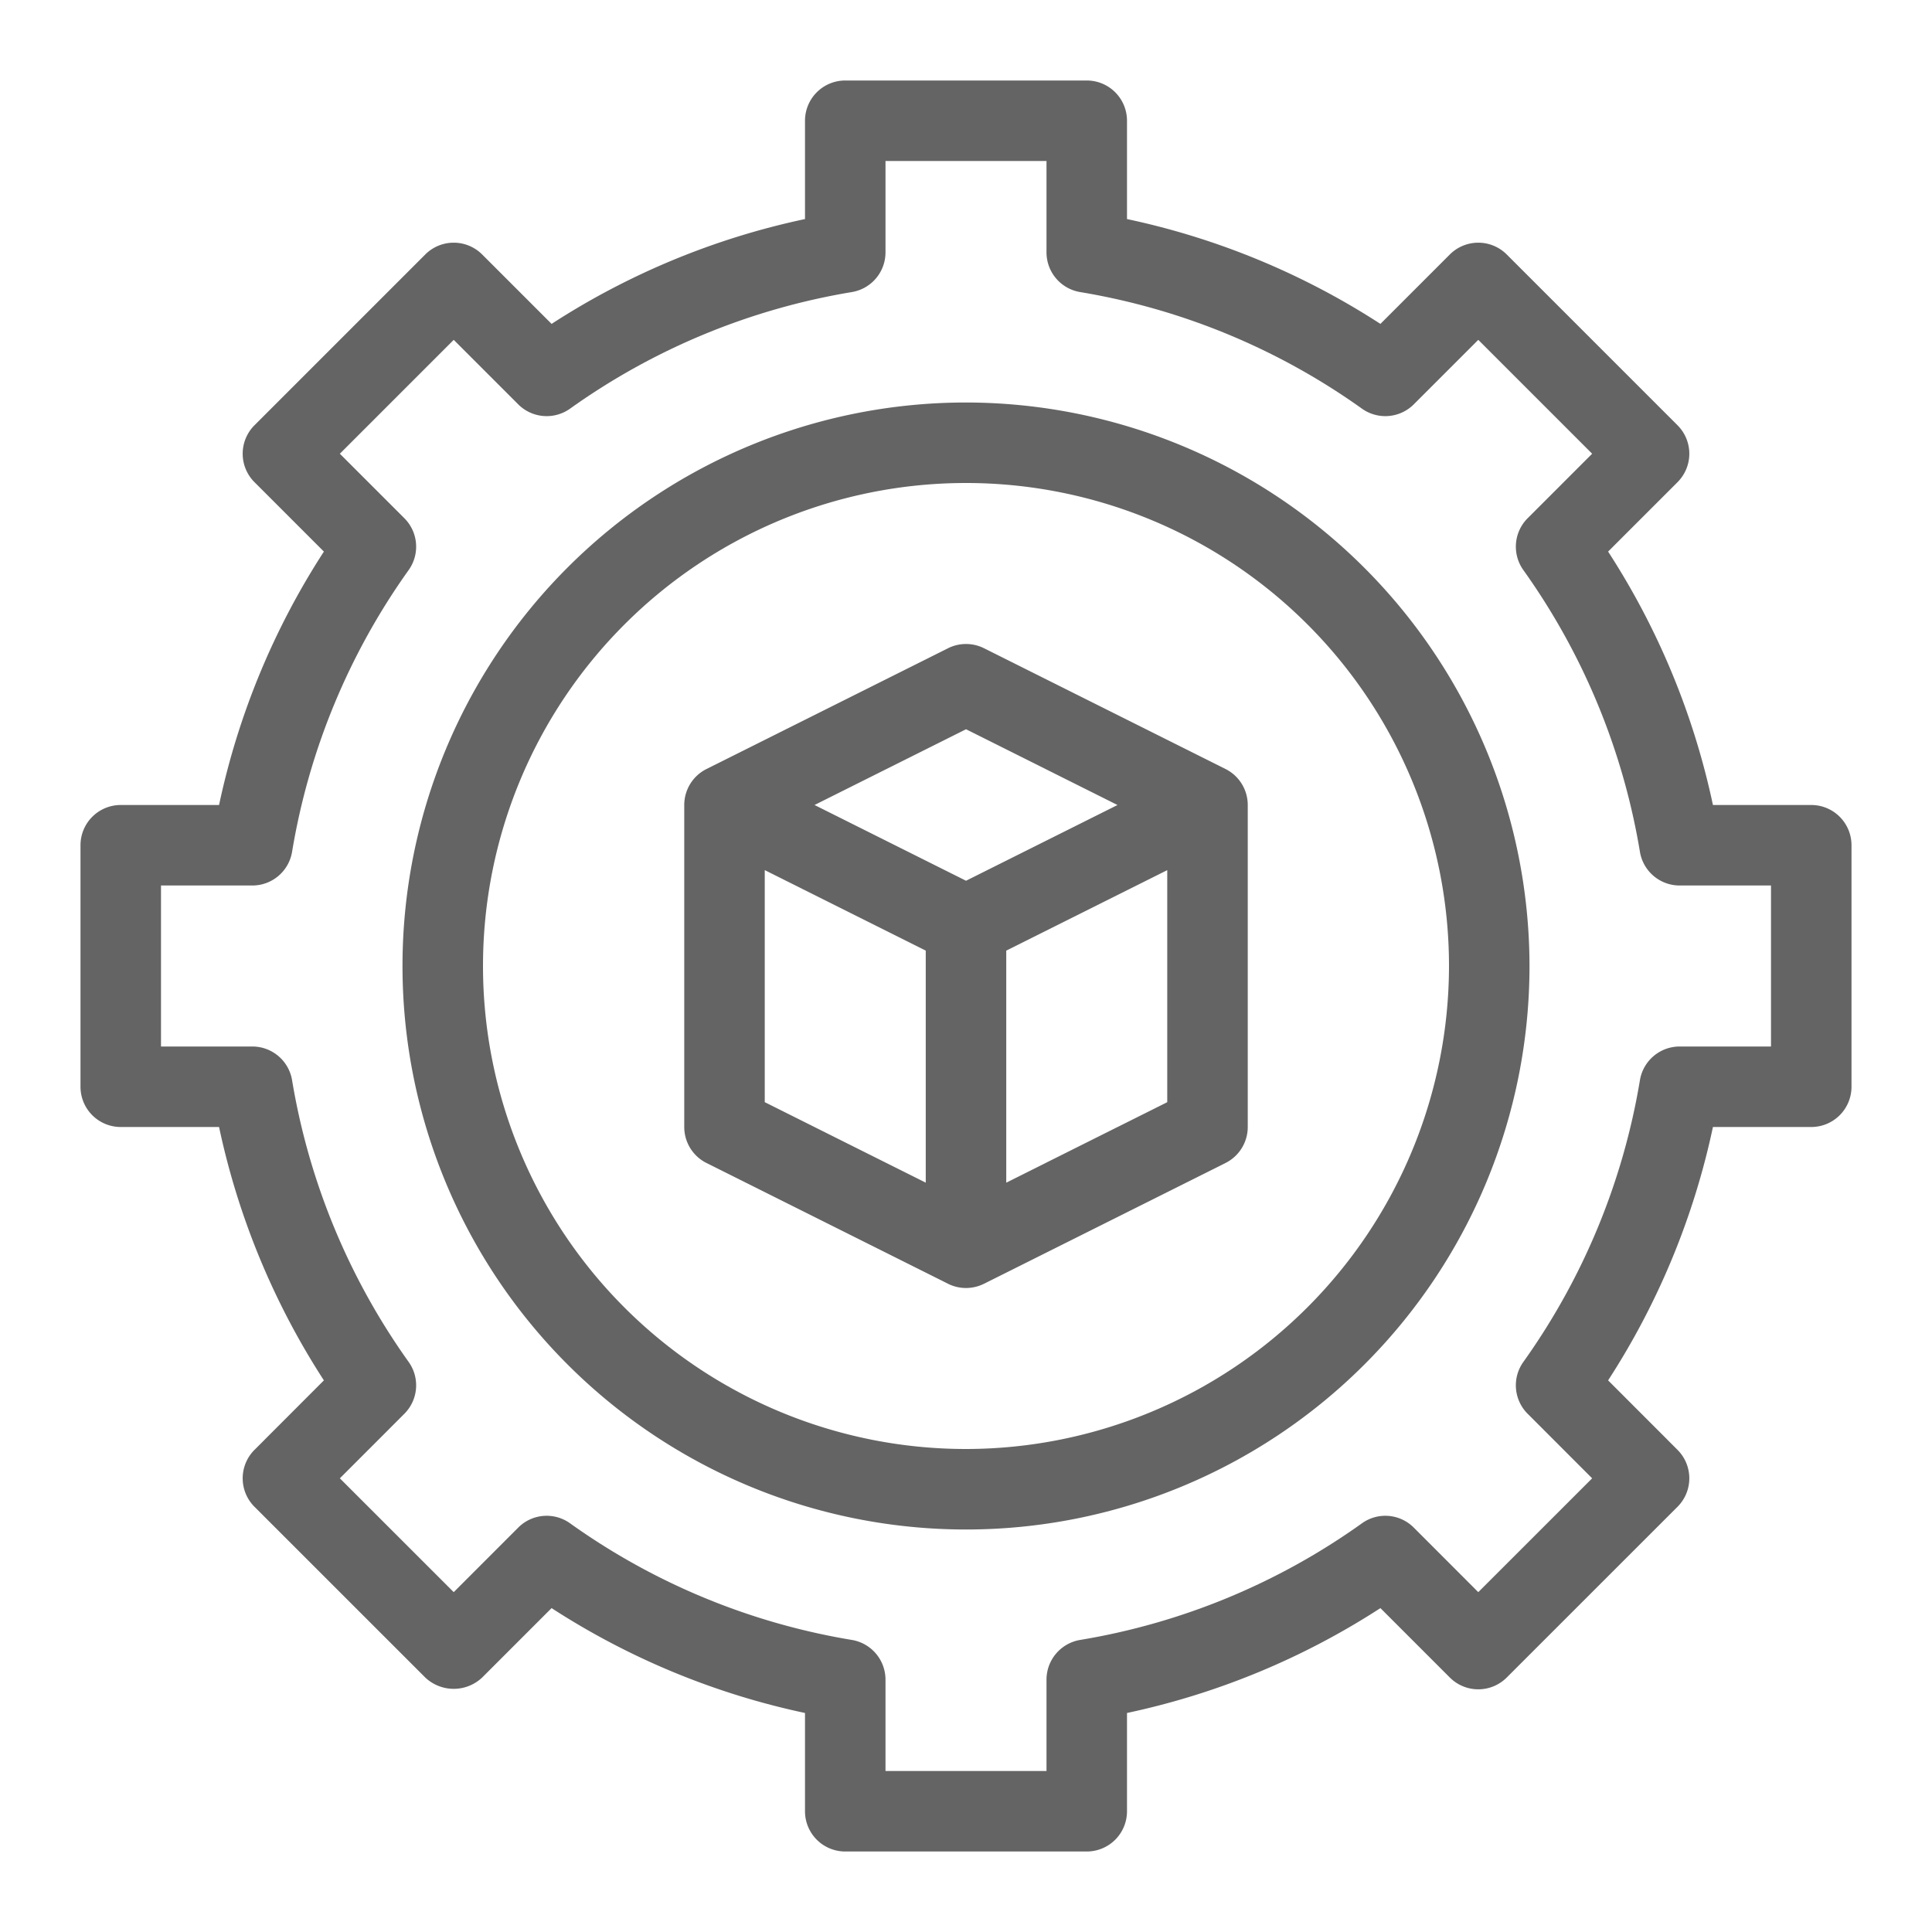
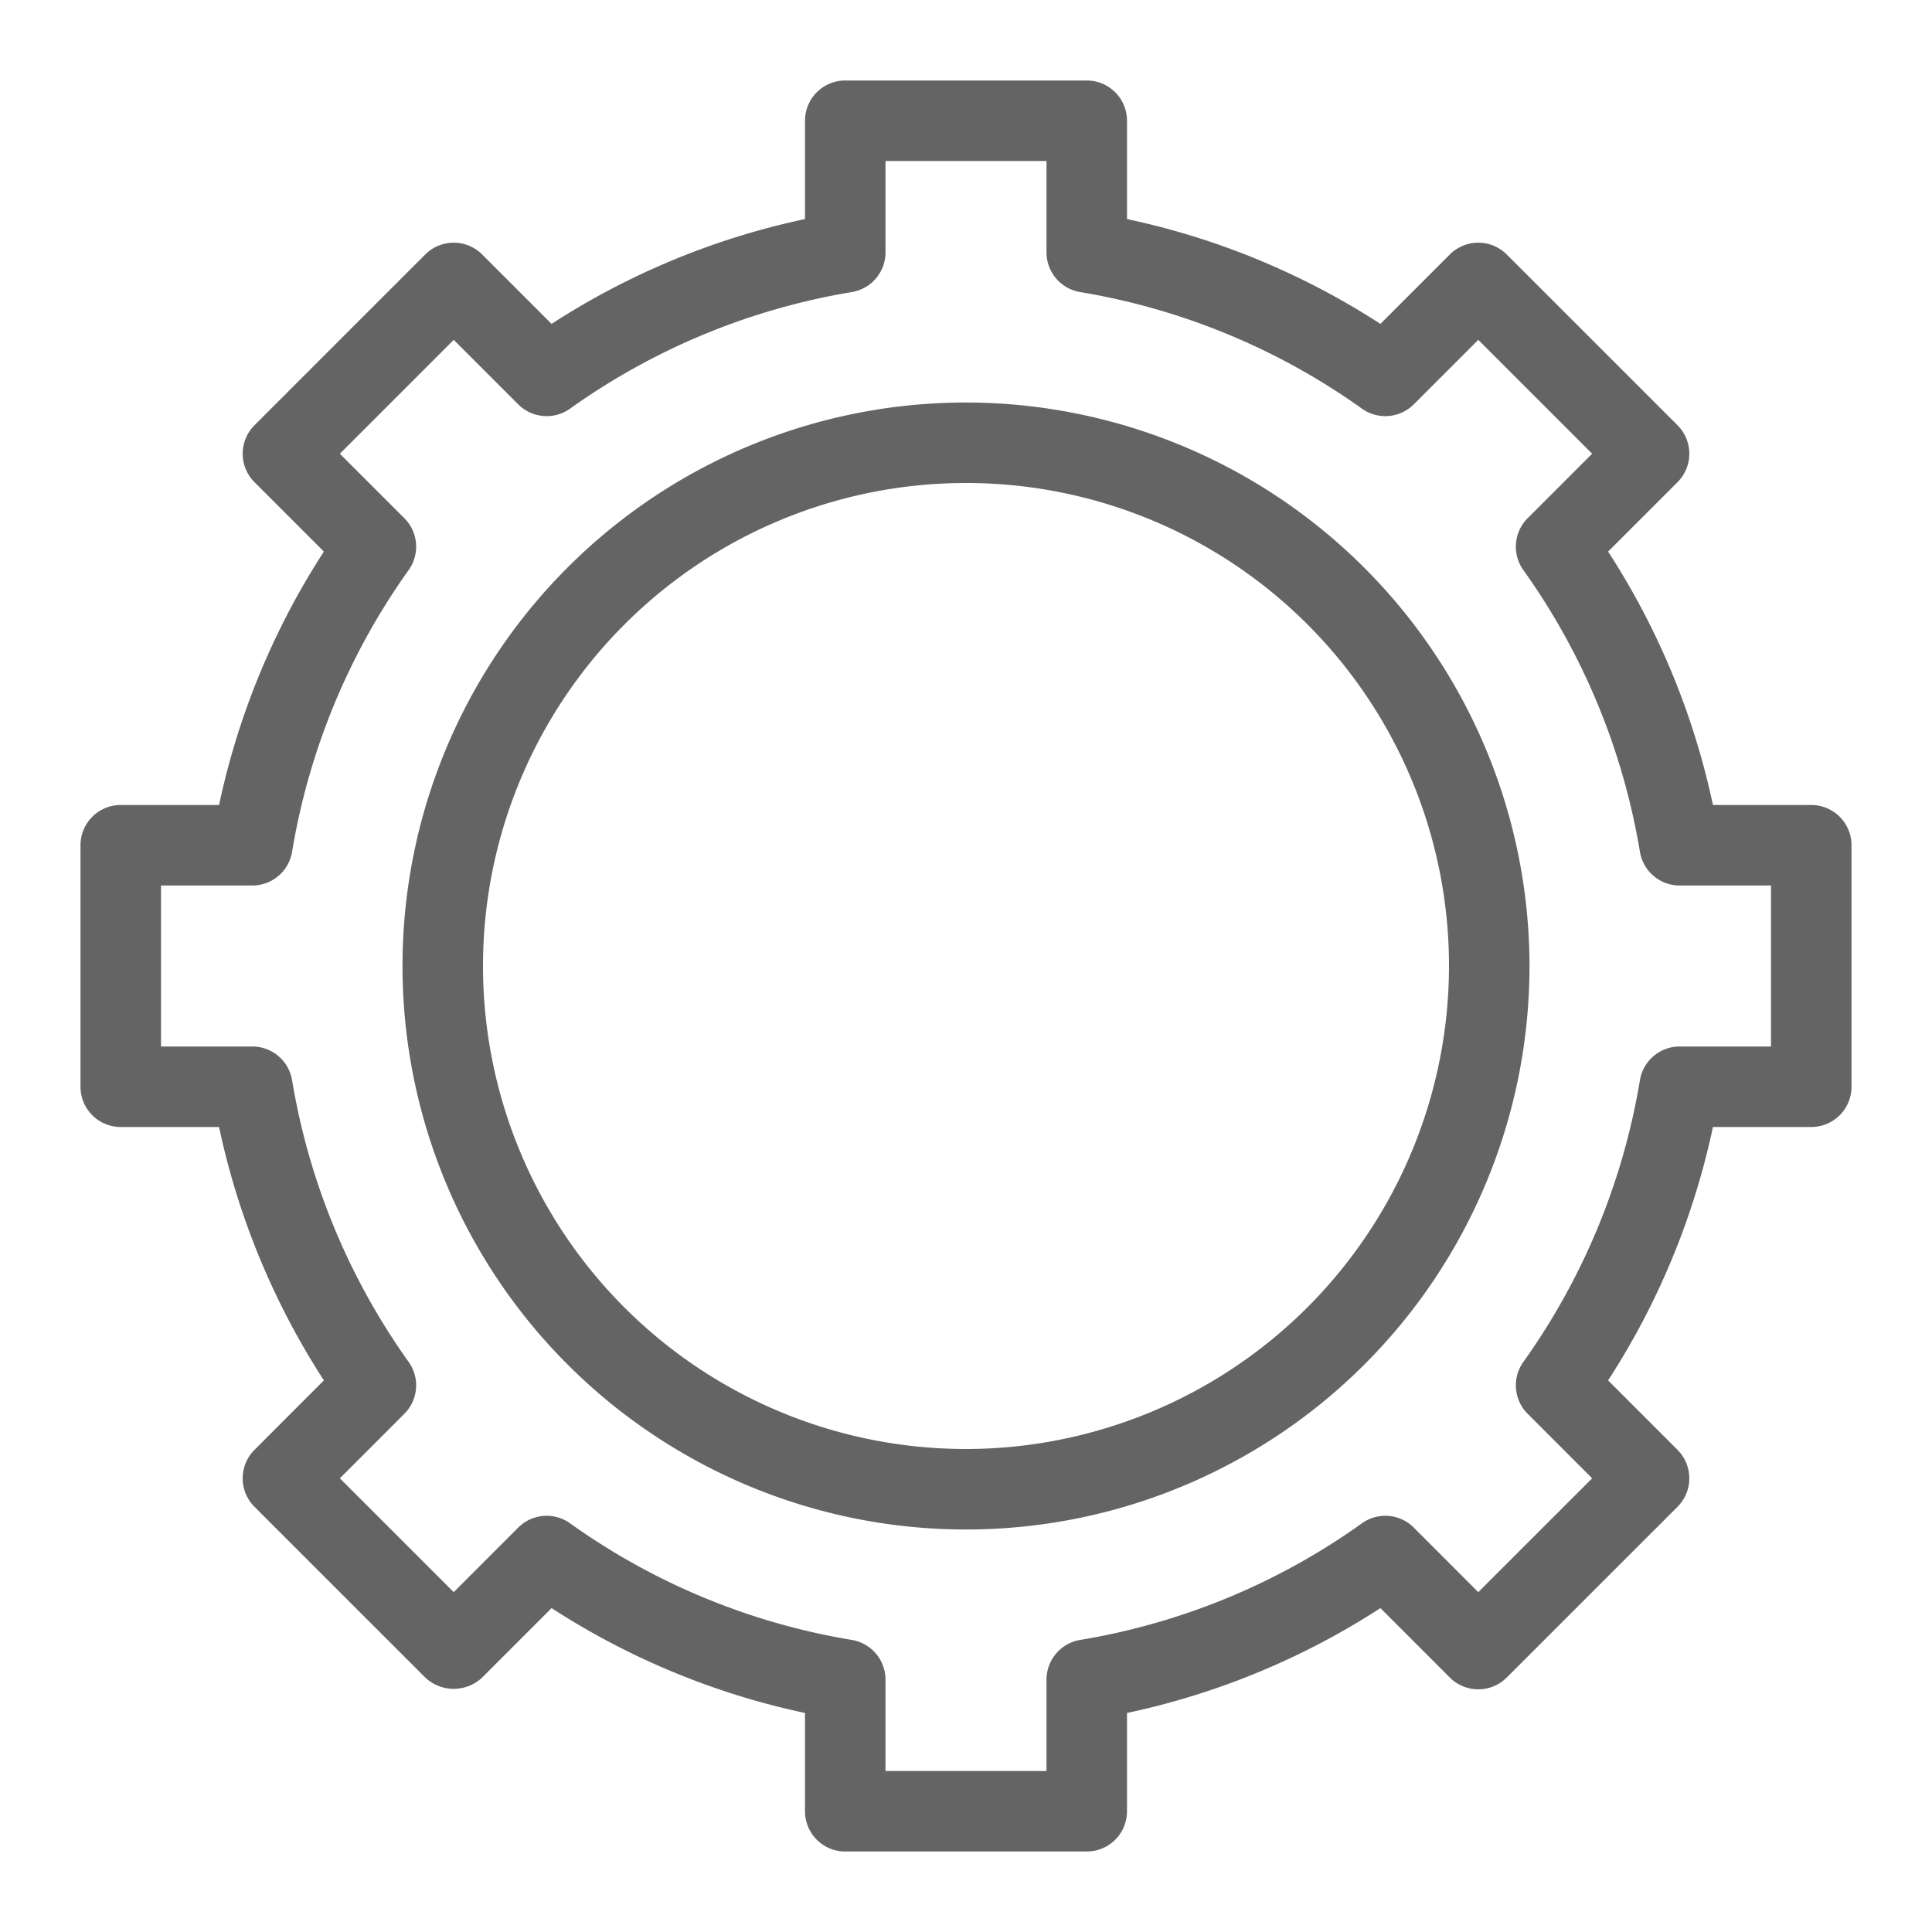
<svg xmlns="http://www.w3.org/2000/svg" viewBox="0 0 96 96">
  <title>3d, settings, printing</title>
  <g>
    <path d="M90,40H85.115a37.439,37.439,0,0,0-5.209-12.592l3.449-3.449a1.999,1.999,0,0,0,0-2.828l-8.486-8.486a1.999,1.999,0,0,0-2.828,0l-3.449,3.449A37.437,37.437,0,0,0,56,10.885V6a1.999,1.999,0,0,0-2-2H42a1.999,1.999,0,0,0-2,2v4.885a37.437,37.437,0,0,0-12.592,5.209L23.959,12.645a1.999,1.999,0,0,0-2.828,0l-8.486,8.486a1.999,1.999,0,0,0,0,2.828l3.449,3.449A37.437,37.437,0,0,0,10.885,40H6a1.999,1.999,0,0,0-2,2V54a1.999,1.999,0,0,0,2,2h4.885a37.443,37.443,0,0,0,5.209,12.59L12.645,72.043a1.999,1.999,0,0,0,0,2.828l8.486,8.484a2.059,2.059,0,0,0,2.828,0l3.449-3.449A37.476,37.476,0,0,0,40,85.117V90a1.999,1.999,0,0,0,2,2H54a1.999,1.999,0,0,0,2-2V85.117a37.476,37.476,0,0,0,12.592-5.211l3.449,3.449a1.999,1.999,0,0,0,2.828,0l8.486-8.484a1.999,1.999,0,0,0,0-2.828L79.906,68.59A37.445,37.445,0,0,0,85.115,56H90a1.999,1.999,0,0,0,2-2V42A1.999,1.999,0,0,0,90,40ZM88,52H83.461a2.002,2.002,0,0,0-1.973,1.668,33.563,33.563,0,0,1-5.795,14.008,1.999,1.999,0,0,0,.215,2.574l3.205,3.207-5.658,5.656L70.25,75.906a1.994,1.994,0,0,0-2.574-.215A33.475,33.475,0,0,1,53.668,81.488,2.002,2.002,0,0,0,52,83.461V88H44V83.461a2.002,2.002,0,0,0-1.668-1.973,33.475,33.475,0,0,1-14.008-5.797,1.994,1.994,0,0,0-2.574.215l-3.205,3.207L16.887,73.457l3.205-3.207a1.999,1.999,0,0,0,.215-2.574A33.563,33.563,0,0,1,14.512,53.668,2.002,2.002,0,0,0,12.539,52H8V44h4.539a2,2,0,0,0,1.973-1.668,33.552,33.552,0,0,1,5.795-14.008,1.999,1.999,0,0,0-.215-2.574l-3.205-3.205,5.658-5.658L25.75,20.092a2.001,2.001,0,0,0,2.574.215A33.552,33.552,0,0,1,42.332,14.512,2,2,0,0,0,44,12.539V8h8v4.539a2,2,0,0,0,1.668,1.973,33.552,33.552,0,0,1,14.008,5.795,2.001,2.001,0,0,0,2.574-.215l3.205-3.205,5.658,5.658L75.908,25.75a1.999,1.999,0,0,0-.215,2.574A33.552,33.552,0,0,1,81.488,42.332,2,2,0,0,0,83.461,44H88Z" fill="#646464" />
    <path d="M48,20A28,28,0,1,0,76,48,28.031,28.031,0,0,0,48,20Zm0,52A24,24,0,1,1,72,48,24.026,24.026,0,0,1,48,72Z" fill="#646464" />
-     <path d="M60.895,38.211l-12-6a2.002,2.002,0,0,0-1.789,0l-12,6A2.001,2.001,0,0,0,34,40V56a2.001,2.001,0,0,0,1.105,1.789l12,6a2.002,2.002,0,0,0,1.789,0l12-6A2.001,2.001,0,0,0,62,56V40A2.001,2.001,0,0,0,60.895,38.211ZM48,36.236,55.527,40,48,43.764,40.473,40Zm-10,7,8,4V58.766l-8-4ZM50,58.766V47.236l8-4V54.766Z" fill="#646464" />
  </g>
</svg>